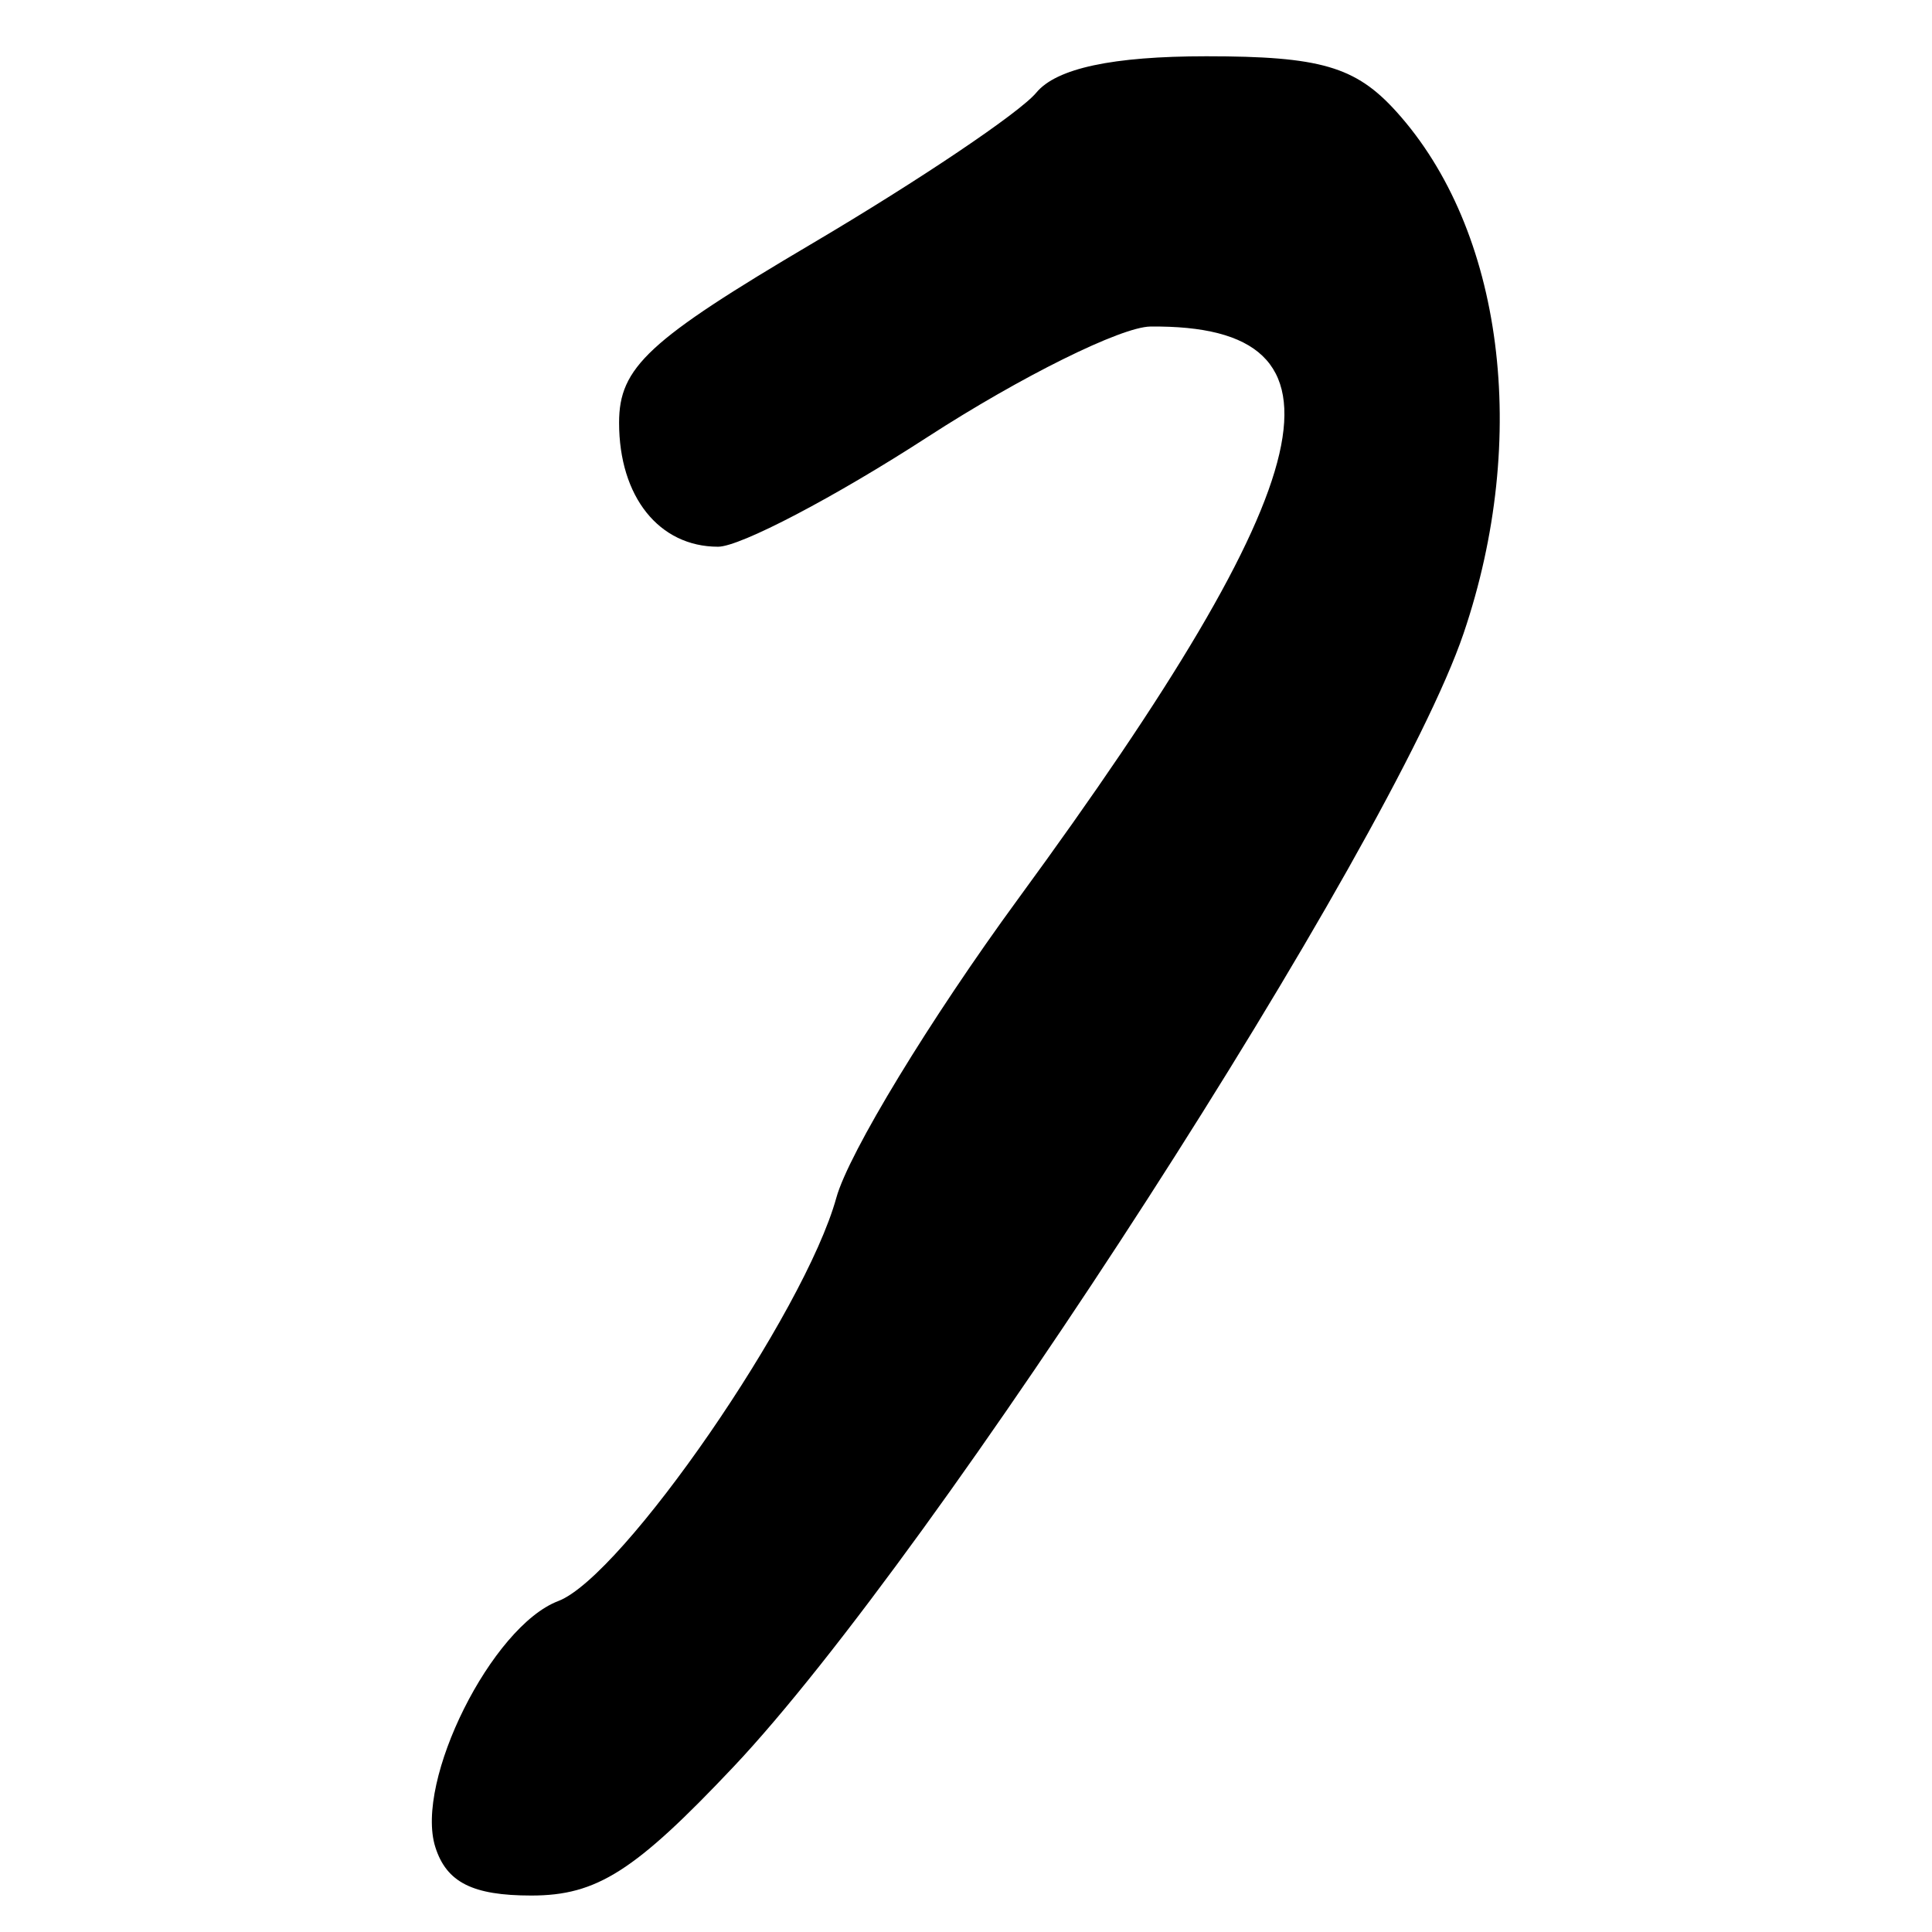
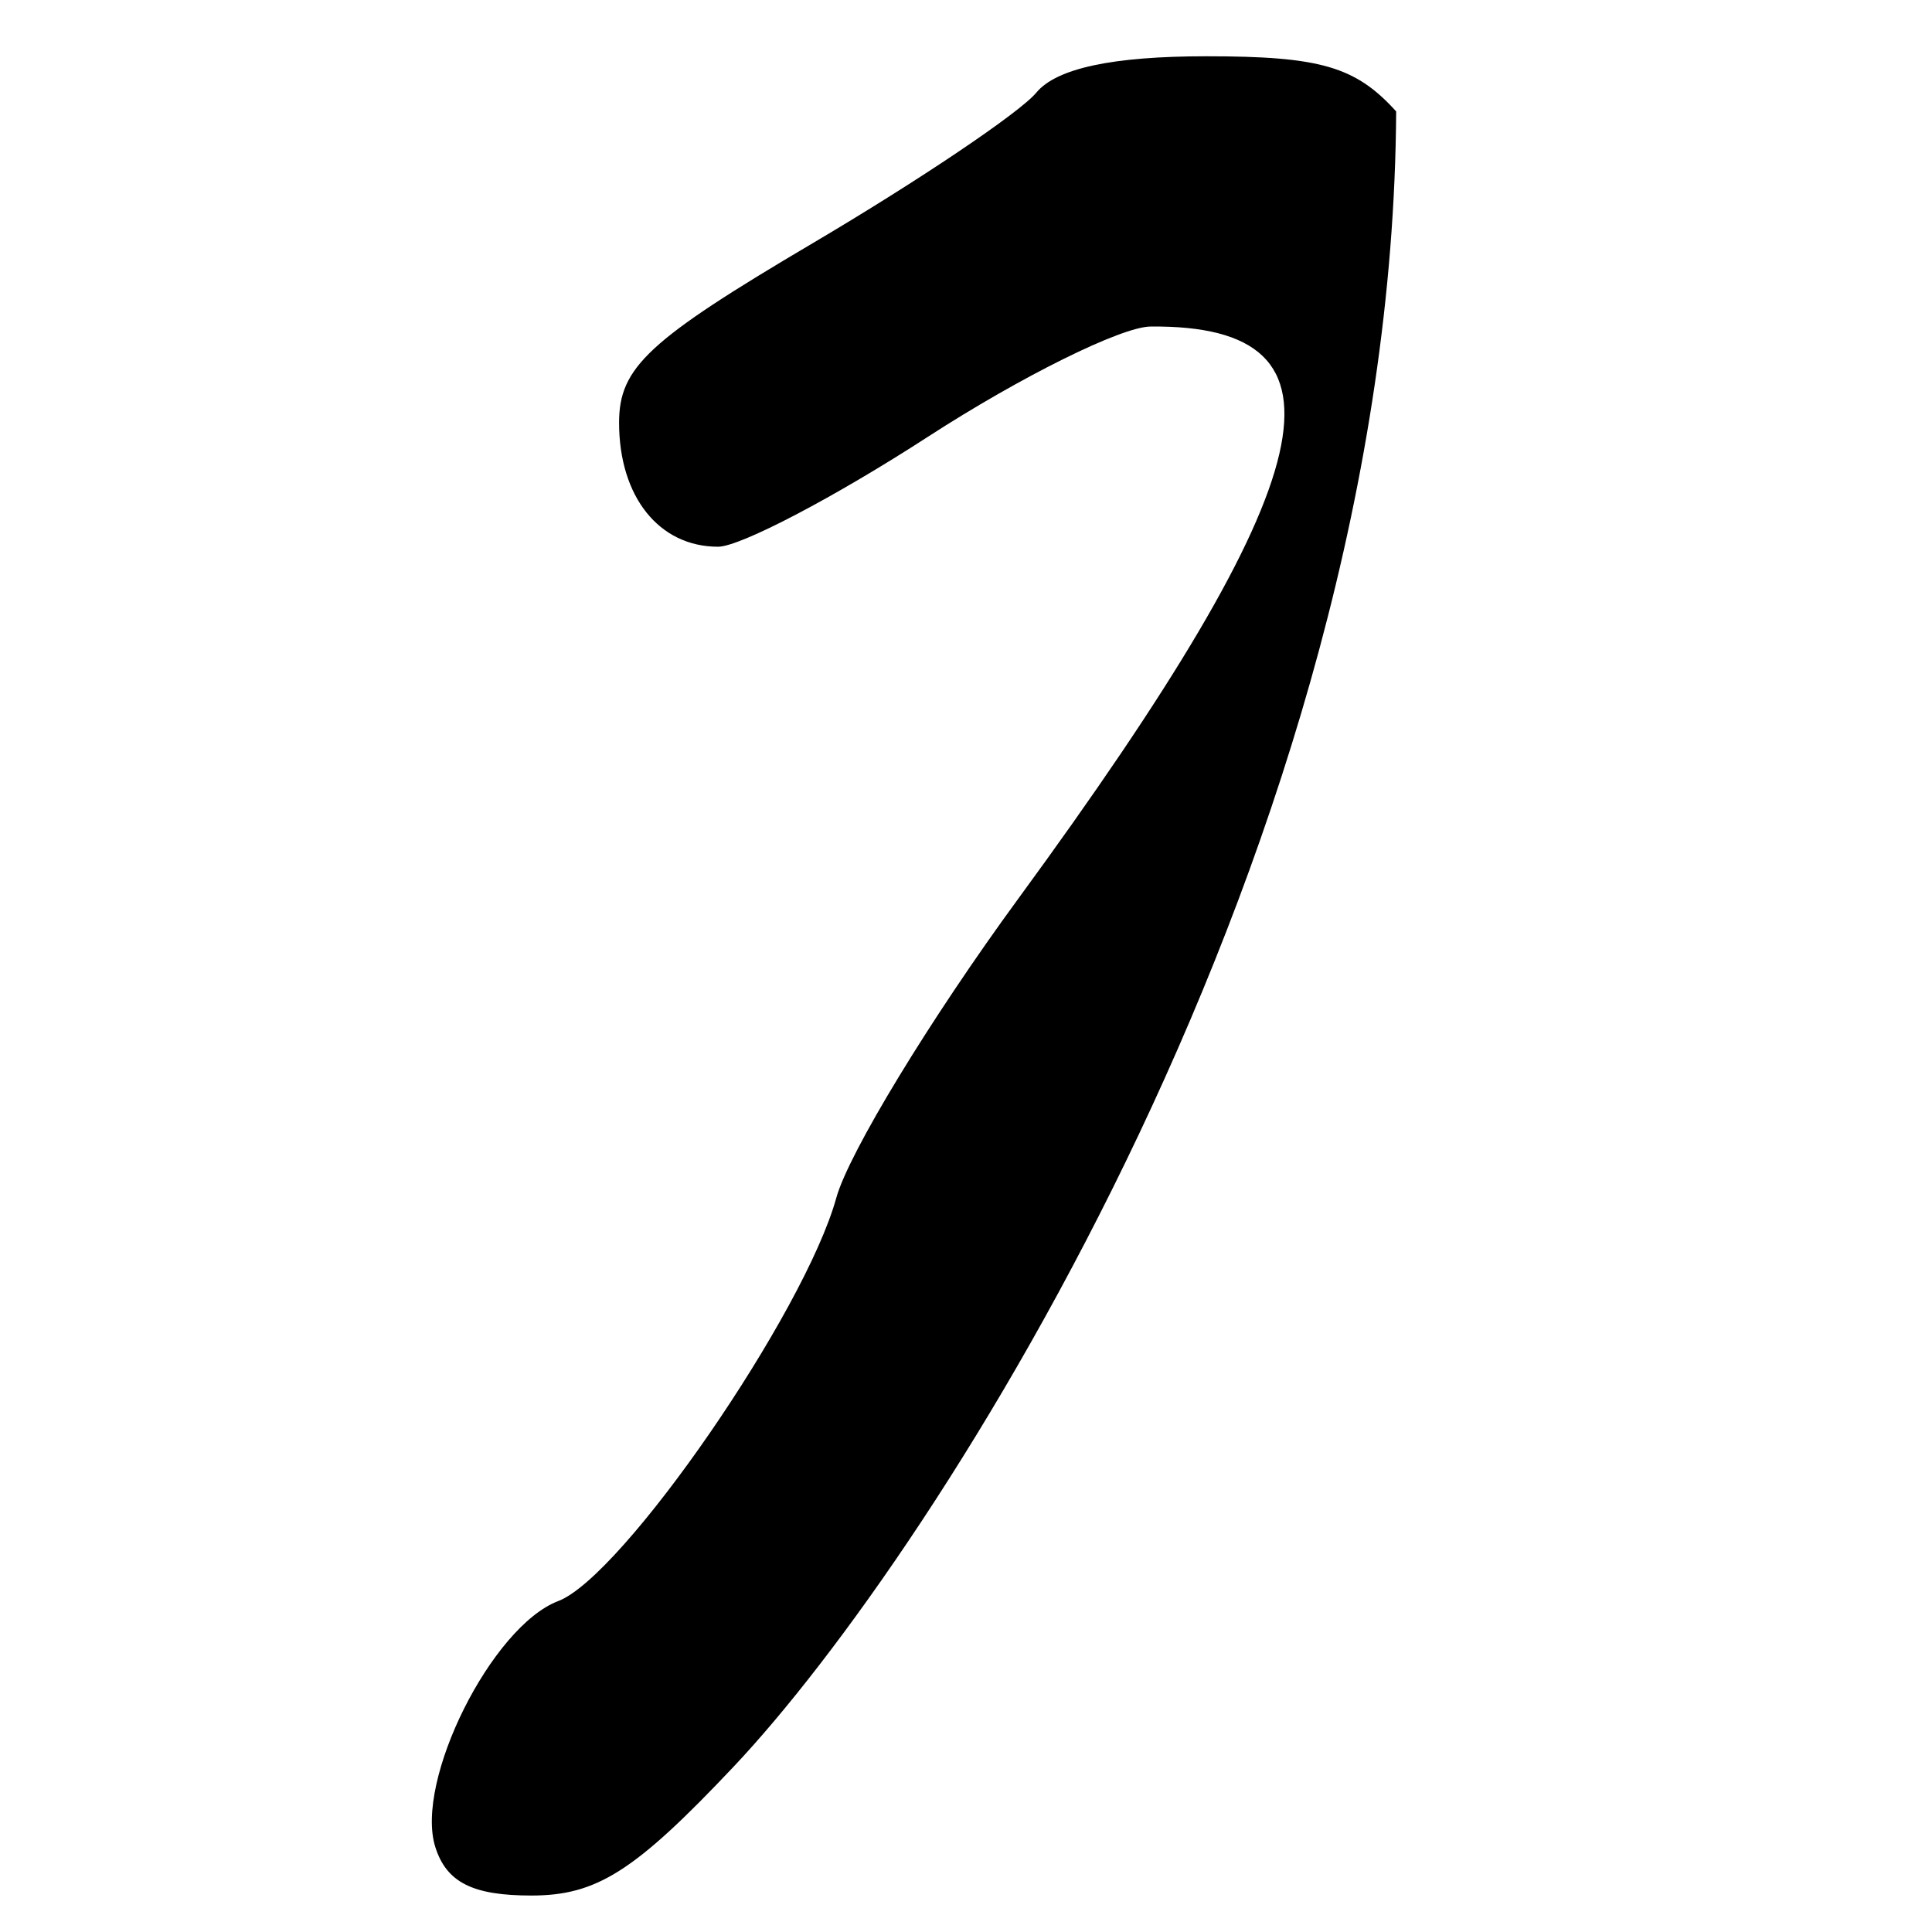
<svg xmlns="http://www.w3.org/2000/svg" xmlns:ns1="http://sodipodi.sourceforge.net/DTD/sodipodi-0.dtd" xmlns:ns2="http://www.inkscape.org/namespaces/inkscape" width="64px" height="64px" id="svg2383" ns1:version="0.32" ns2:version="0.46" ns1:docname="kharosthi_a.svg" ns2:output_extension="org.inkscape.output.svg.inkscape">
  <defs id="defs2385">
    <ns2:perspective ns1:type="inkscape:persp3d" ns2:vp_x="0 : 32 : 1" ns2:vp_y="0 : 1000 : 0" ns2:vp_z="64 : 32 : 1" ns2:persp3d-origin="32 : 21.333333 : 1" id="perspective2391" />
    <ns2:perspective id="perspective2400" ns2:persp3d-origin="372.04724 : 350.78739 : 1" ns2:vp_z="744.09448 : 526.18109 : 1" ns2:vp_y="0 : 1000 : 0" ns2:vp_x="0 : 526.18109 : 1" ns1:type="inkscape:persp3d" />
    <ns2:perspective id="perspective2415" ns2:persp3d-origin="372.04724 : 350.78739 : 1" ns2:vp_z="744.09448 : 526.18109 : 1" ns2:vp_y="0 : 1000 : 0" ns2:vp_x="0 : 526.18109 : 1" ns1:type="inkscape:persp3d" />
  </defs>
  <ns1:namedview id="base" pagecolor="#ffffff" bordercolor="#666666" borderopacity="1.0" ns2:pageopacity="0.0" ns2:pageshadow="2" ns2:zoom="5.5" ns2:cx="32" ns2:cy="32" ns2:current-layer="layer1" showgrid="true" ns2:document-units="px" ns2:grid-bbox="true" ns2:window-width="640" ns2:window-height="688" ns2:window-x="134" ns2:window-y="21" />
  <g id="layer1" ns2:label="Layer 1" ns2:groupmode="layer">
-     <path style="fill:#000000" d="M 14.421,61.188 C 13.727,59.001 16.287,53.876 18.493,53.037 C 20.63,52.225 26.652,43.49 27.705,39.676 C 28.113,38.199 30.82,33.748 33.721,29.785 C 43.948,15.814 45.12,10.748 38.11,10.817 C 37.142,10.827 33.822,12.472 30.732,14.473 C 27.643,16.474 24.518,18.111 23.787,18.111 C 21.831,18.111 20.508,16.454 20.508,14.003 C 20.508,12.168 21.47,11.275 26.919,8.058 C 30.446,5.975 33.781,3.73 34.33,3.068 C 34.999,2.261 36.86,1.864 39.963,1.864 C 43.736,1.864 44.903,2.203 46.25,3.691 C 49.798,7.614 50.687,14.492 48.483,20.982 C 46.108,27.98 31.007,51.423 24.299,58.527 C 21.029,61.99 19.77,62.792 17.601,62.792 C 15.656,62.792 14.792,62.356 14.421,61.188 z" id="path2421" />
+     <path style="fill:#000000" d="M 14.421,61.188 C 13.727,59.001 16.287,53.876 18.493,53.037 C 20.63,52.225 26.652,43.49 27.705,39.676 C 28.113,38.199 30.82,33.748 33.721,29.785 C 43.948,15.814 45.12,10.748 38.11,10.817 C 37.142,10.827 33.822,12.472 30.732,14.473 C 27.643,16.474 24.518,18.111 23.787,18.111 C 21.831,18.111 20.508,16.454 20.508,14.003 C 20.508,12.168 21.47,11.275 26.919,8.058 C 30.446,5.975 33.781,3.73 34.33,3.068 C 34.999,2.261 36.86,1.864 39.963,1.864 C 43.736,1.864 44.903,2.203 46.25,3.691 C 46.108,27.98 31.007,51.423 24.299,58.527 C 21.029,61.99 19.77,62.792 17.601,62.792 C 15.656,62.792 14.792,62.356 14.421,61.188 z" id="path2421" />
  </g>
</svg>